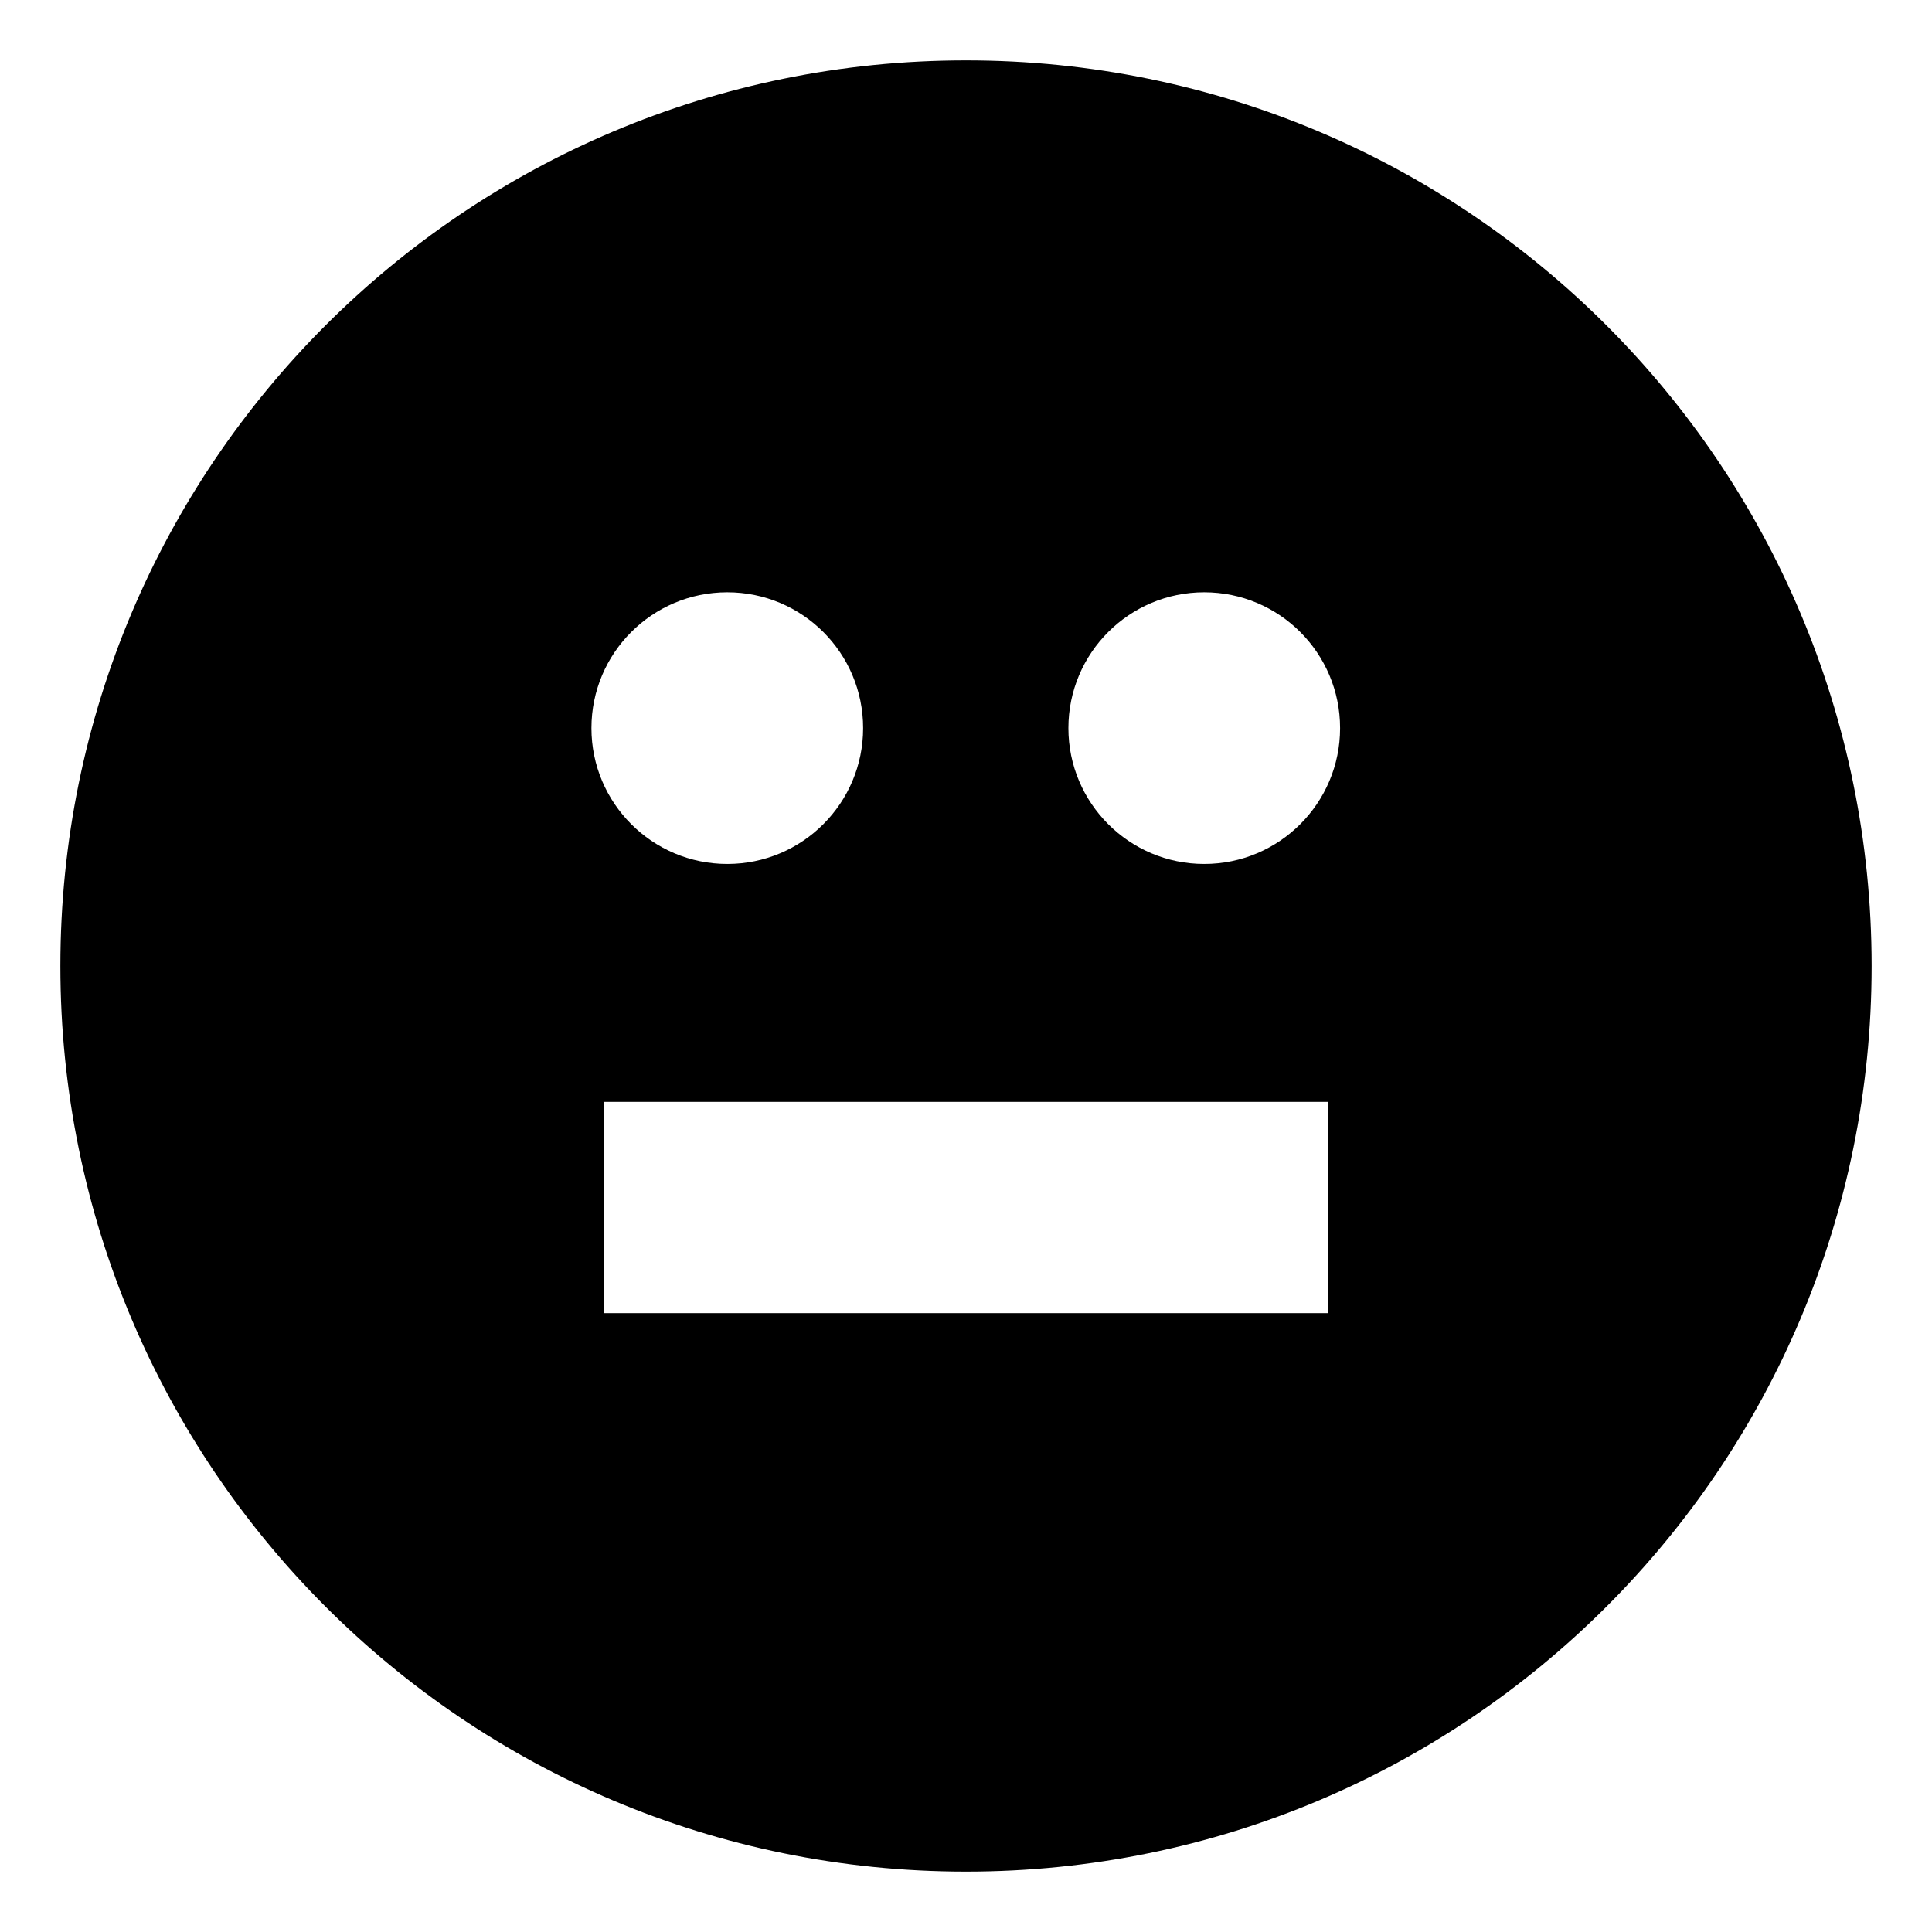
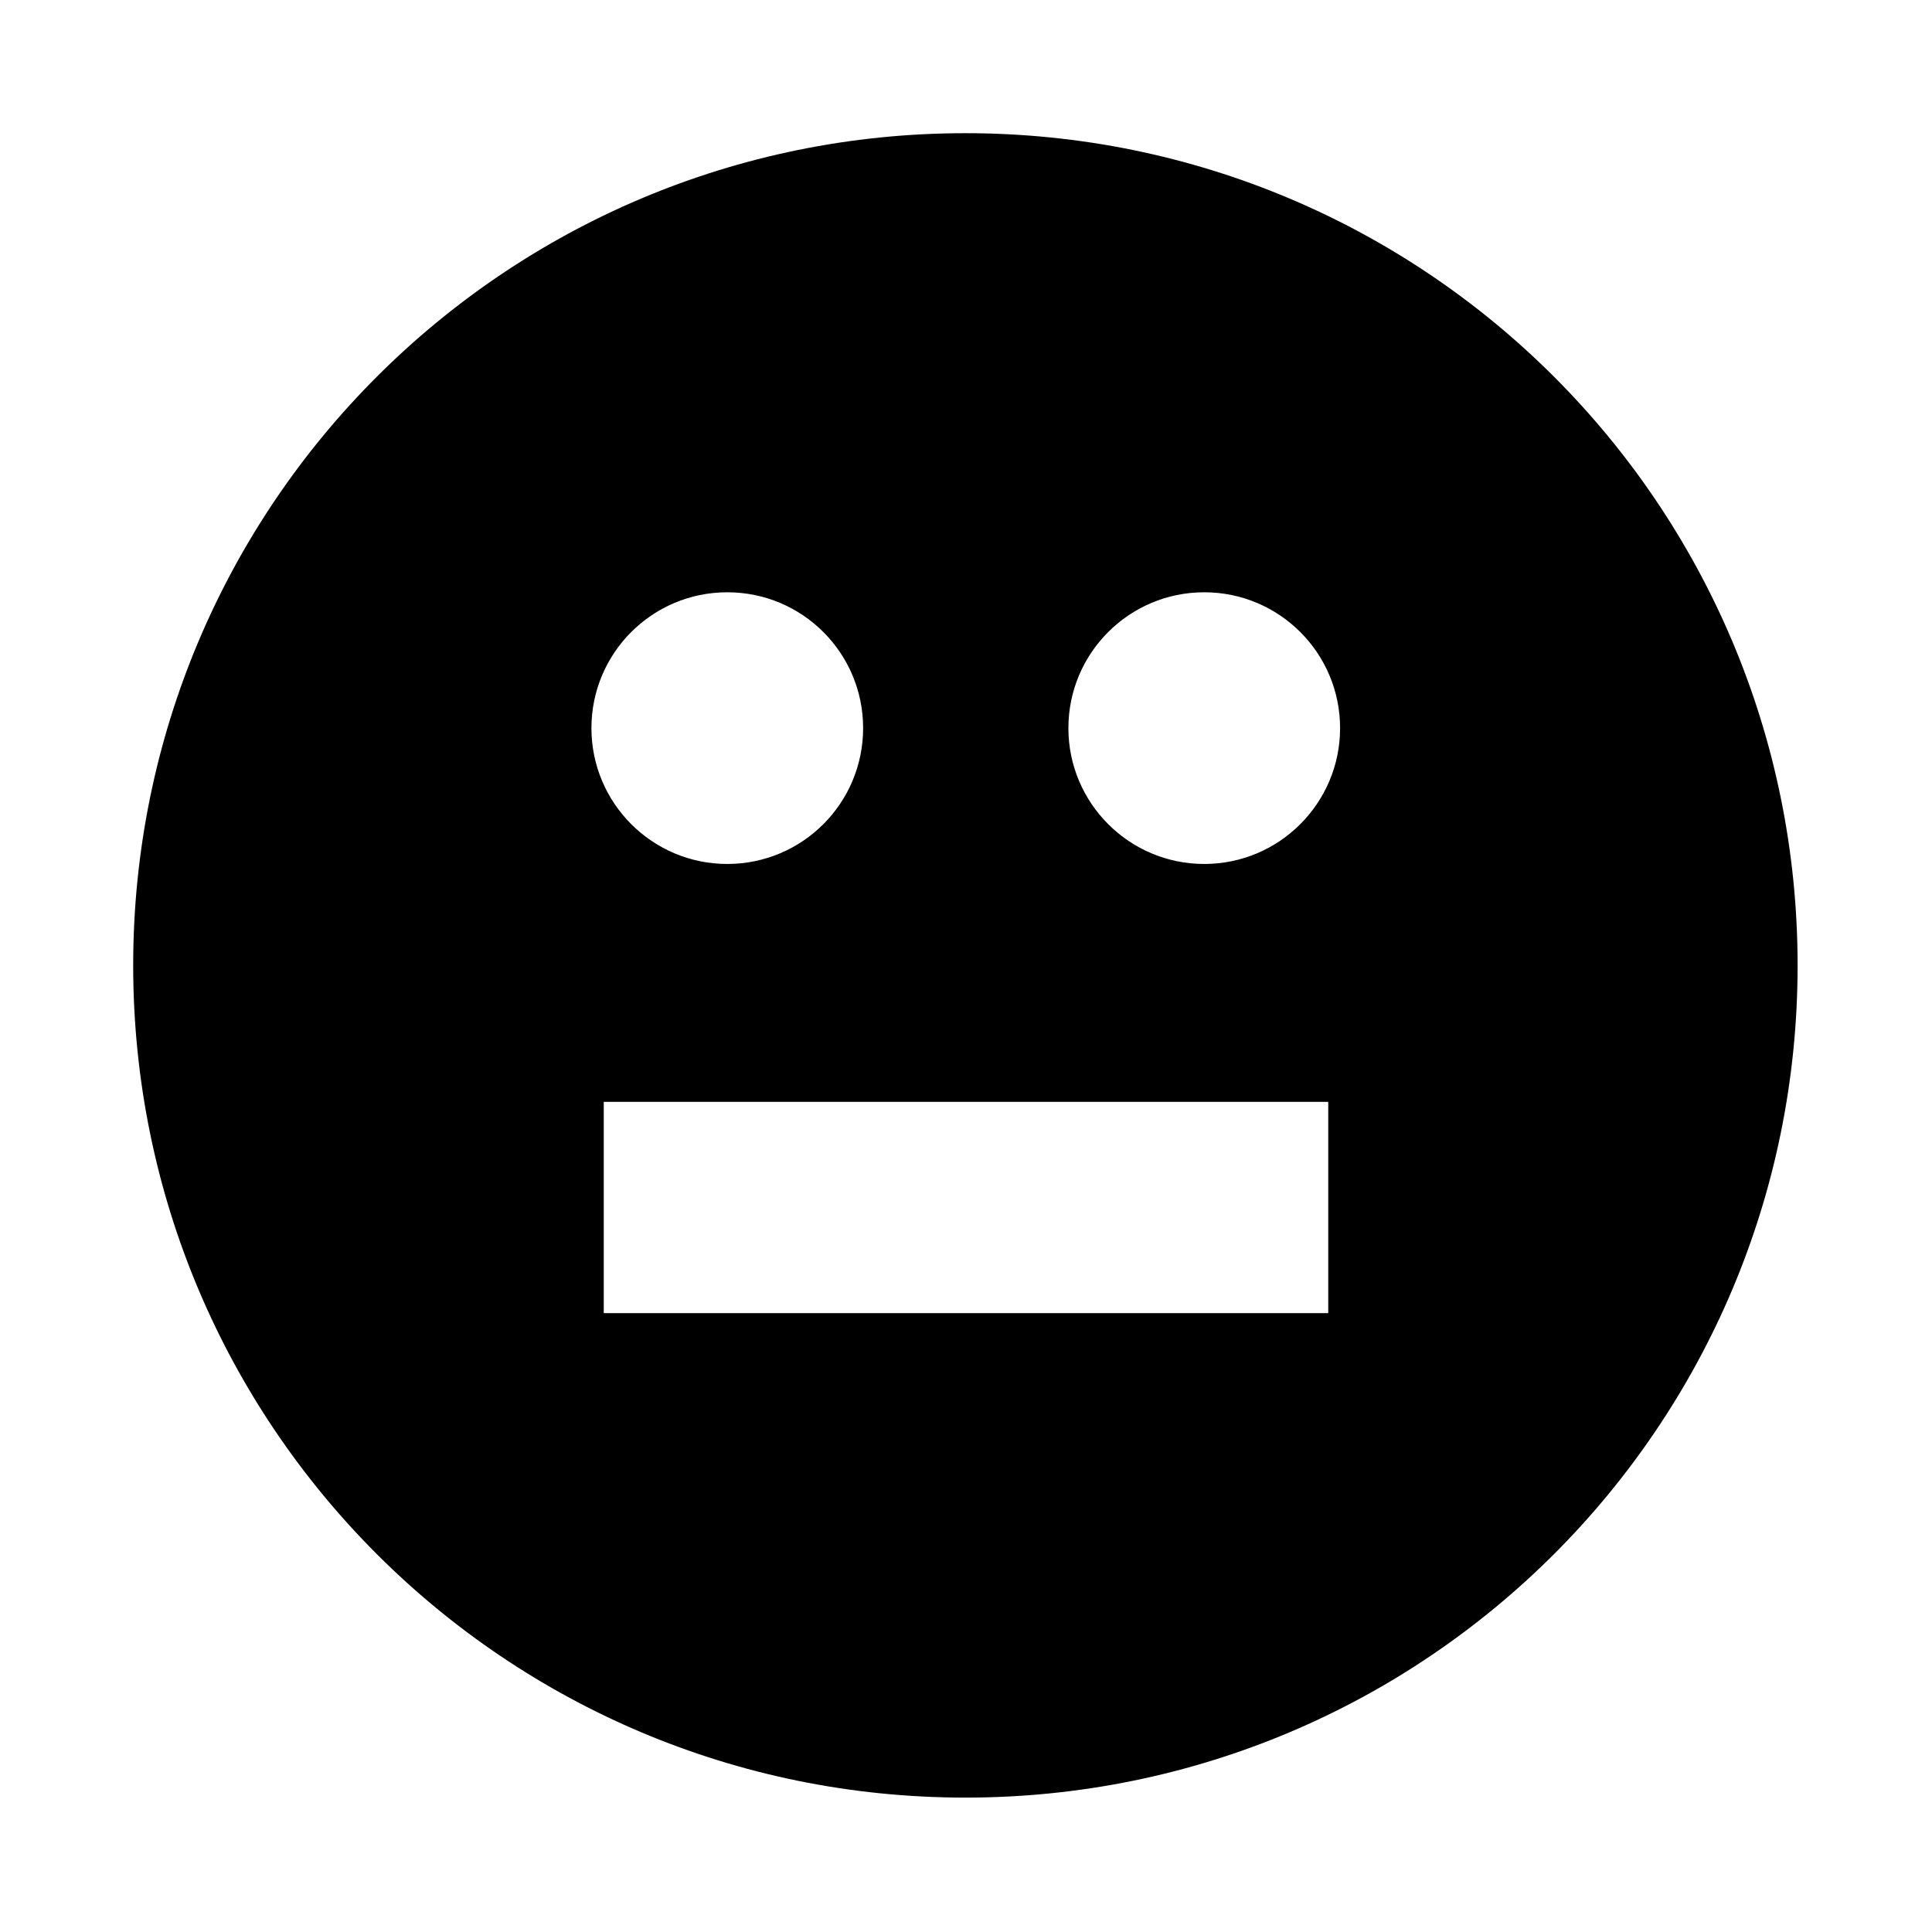
<svg xmlns="http://www.w3.org/2000/svg" viewBox="0 0 16 16">
  <path d="M7.995 1.103C4.185 1.103 1.103 4.185 1.103 7.995C1.103 11.806 4.185 14.887 7.995 14.887C11.806 14.887 14.887 11.806 14.887 7.995C14.887 4.185 11.806 1.103 7.995 1.103ZM11 10.875H5V9.125H11V10.875ZM7.148 6.03C7.148 6.651 6.645 7.155 6.023 7.155C5.402 7.155 4.898 6.651 4.898 6.03C4.898 5.408 5.402 4.905 6.023 4.905C6.645 4.905 7.148 5.408 7.148 6.03ZM11.098 6.03C11.098 6.651 10.594 7.155 9.973 7.155C9.352 7.155 8.848 6.651 8.848 6.03C8.848 5.408 9.352 4.905 9.973 4.905C10.594 4.905 11.098 5.408 11.098 6.03Z" class="filled no-stroke" />
-   <path d="M8 0.5C3.854 0.5 0.5 3.854 0.5 8C0.5 12.146 3.854 15.5 8 15.5C12.146 15.5 15.5 12.146 15.5 8C15.5 3.854 12.146 0.5 8 0.5ZM8 2.059C11.609 2.059 14.008 4.625 14.008 8C14.008 10.404 11.964 14.014 8 14.014C4.182 14.014 1.991 11.114 1.991 8C1.991 5.397 3.702 2.059 8 2.059Z" class="filled no-stroke" />
</svg>